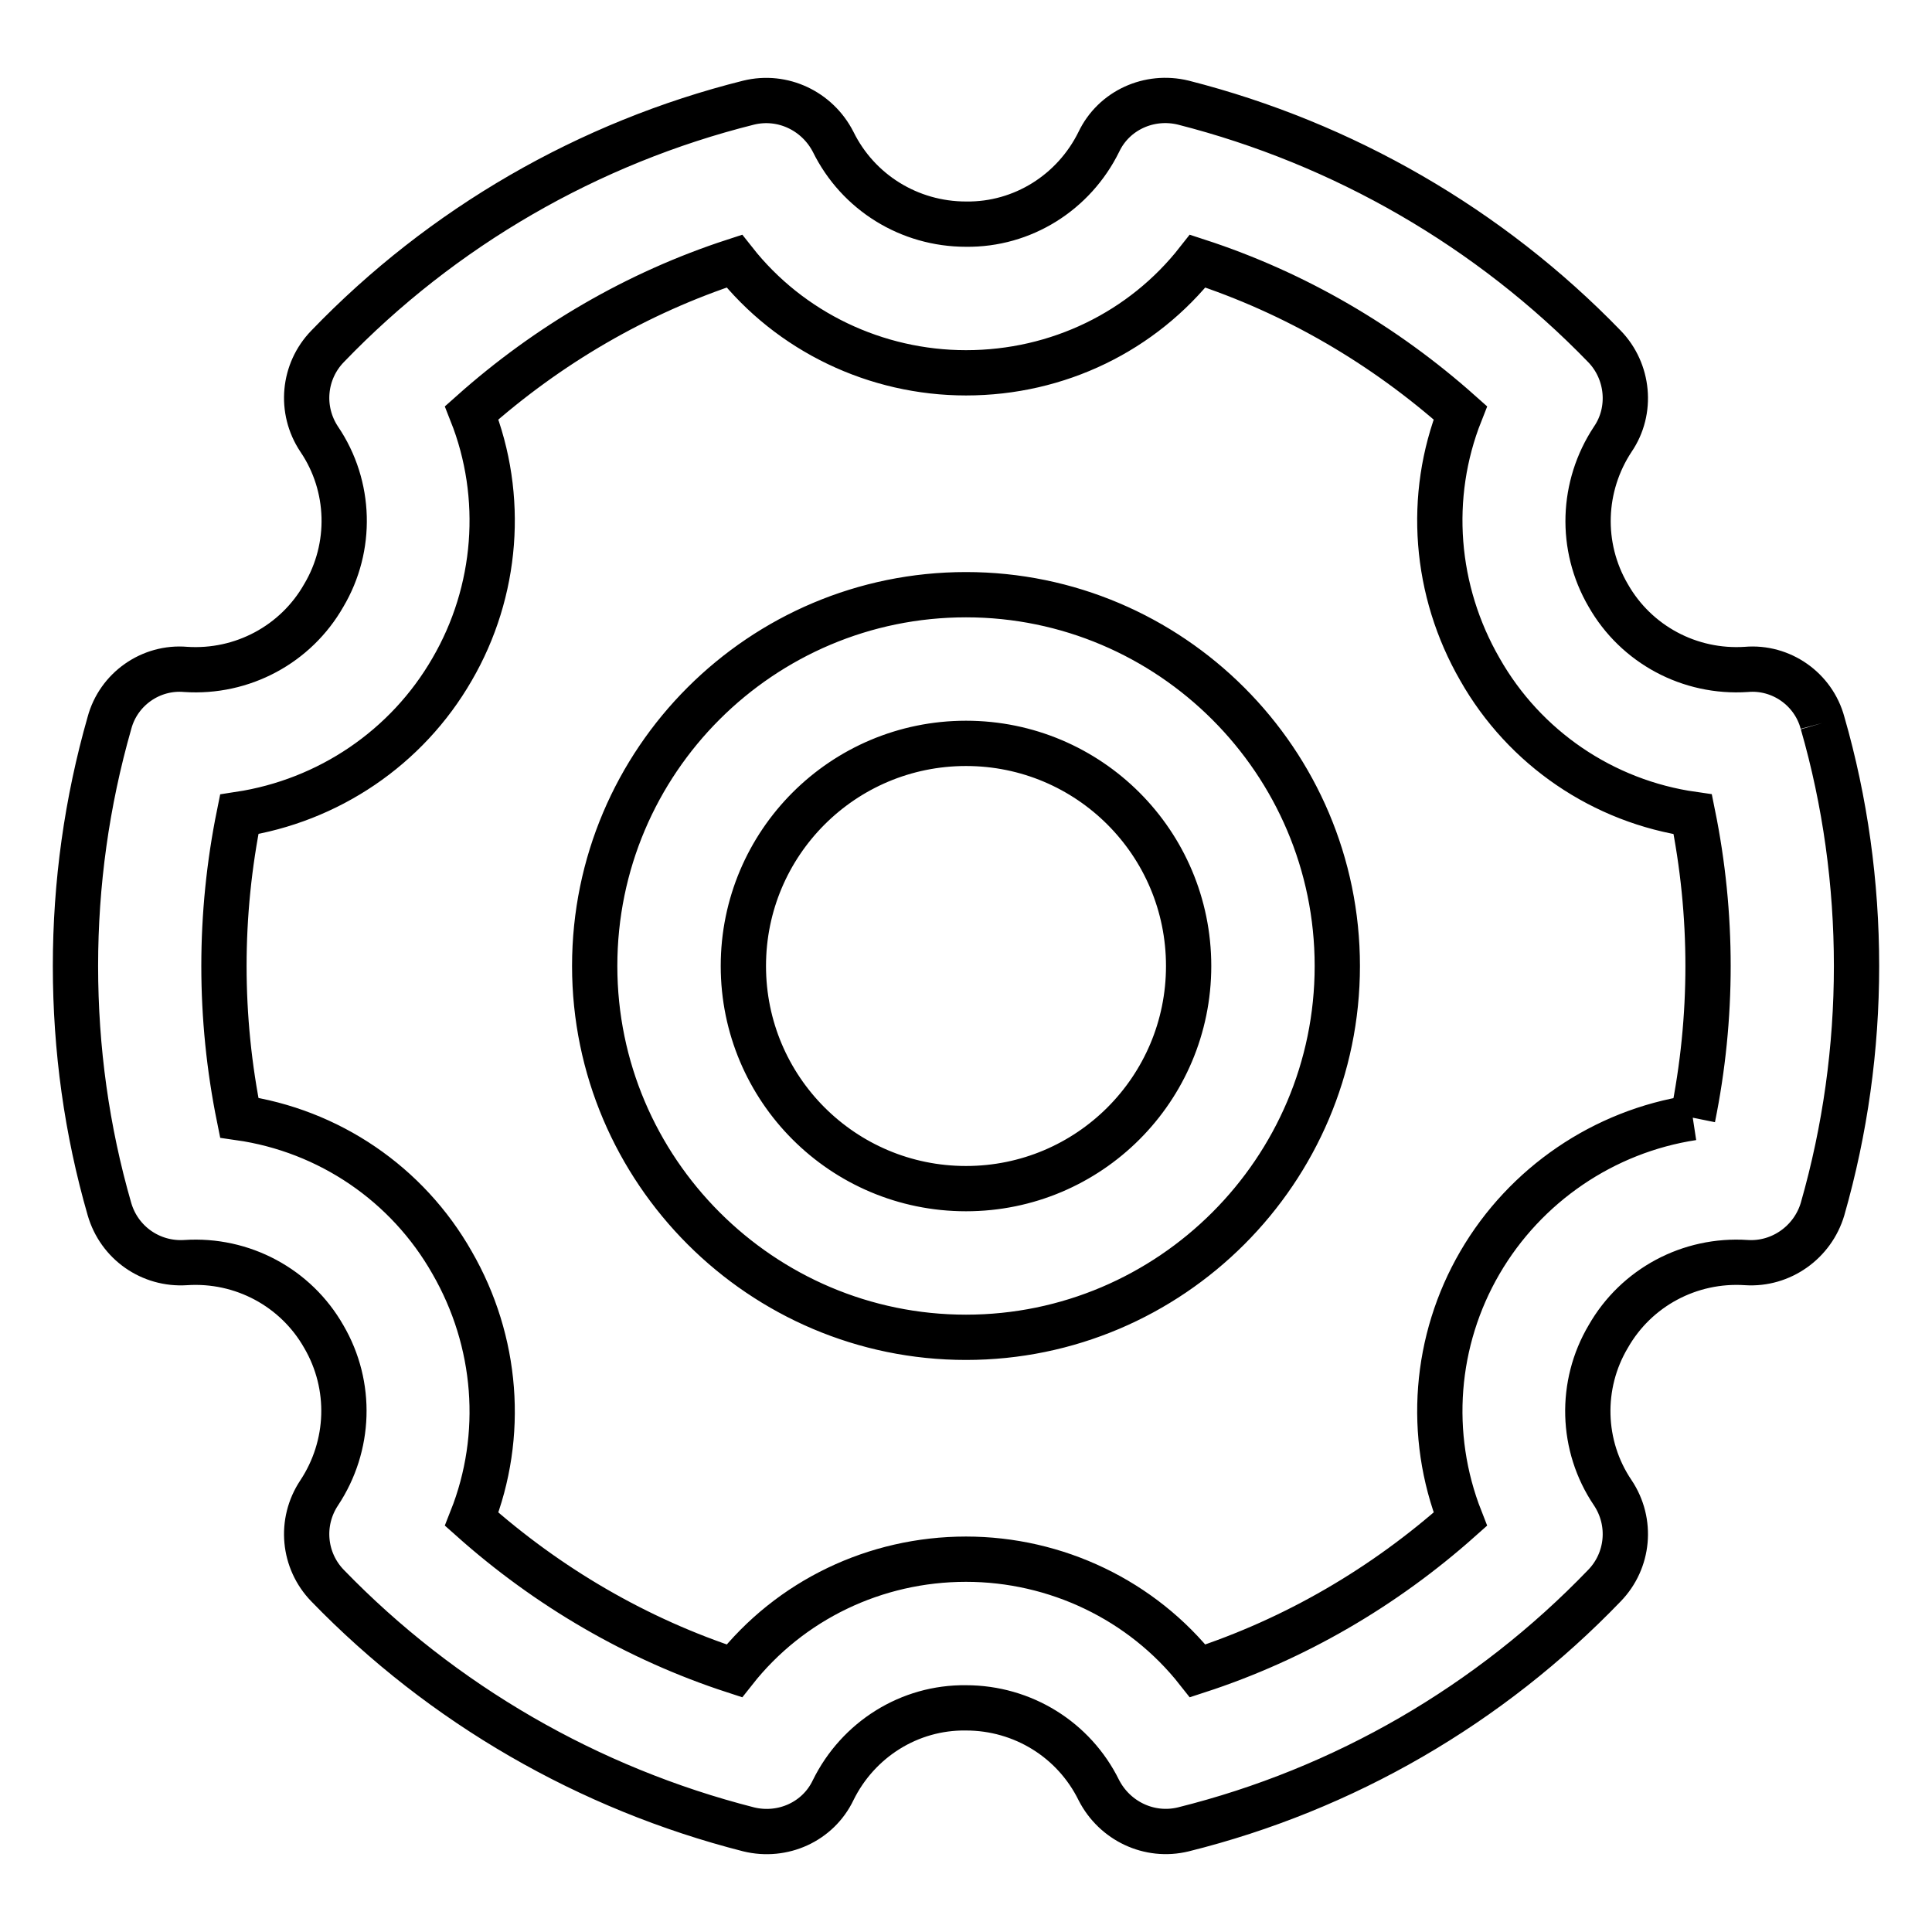
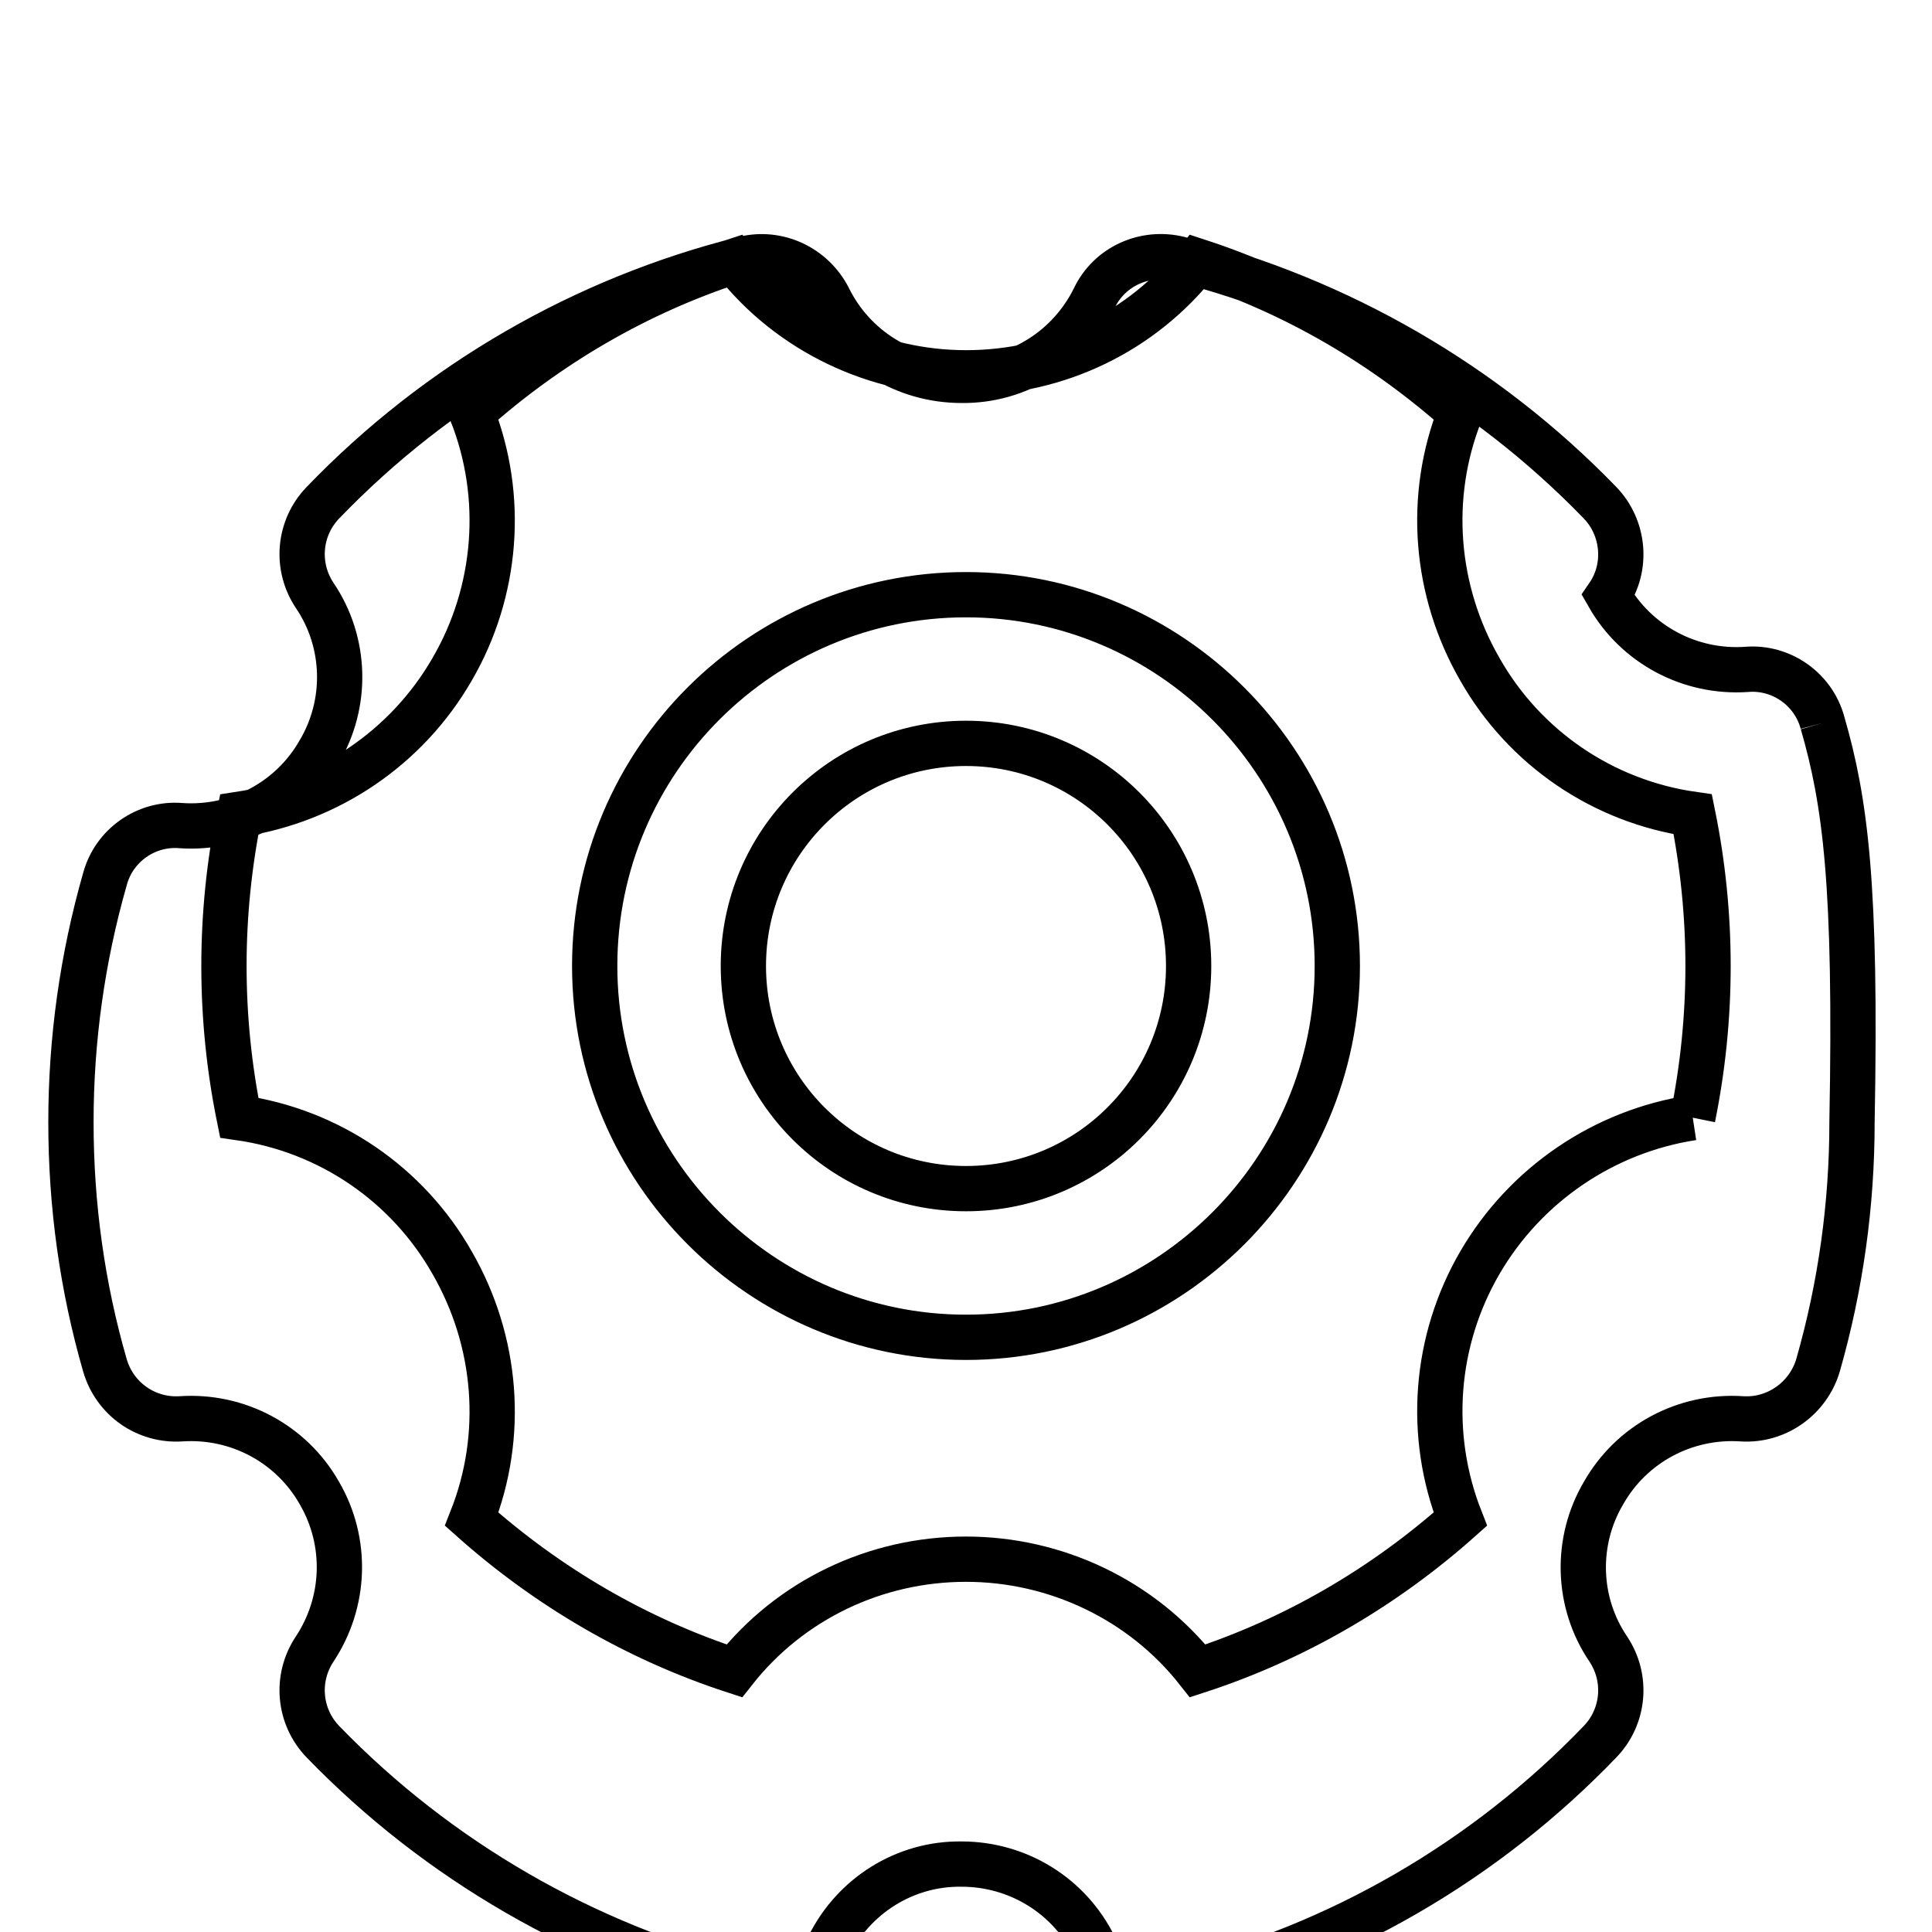
<svg xmlns="http://www.w3.org/2000/svg" version="1.1" x="0px" y="0px" viewBox="0 0 256 256" enable-background="new 0 0 256 256" xml:space="preserve">
  <g>
-     <path stroke-width="6" fill-opacity="0" stroke="#000000" d="M224.3,148.1c-11.8,1.8-22.2,8.9-28.2,19.2c-6,10.3-7,22.8-2.6,34c-10.1,9-21.9,15.9-34.8,20.1 c-7.4-9.4-18.8-14.8-30.7-14.8c-12,0-23.3,5.4-30.7,14.8c-12.9-4.2-24.7-11.1-34.8-20.1c4.4-11.1,3.4-23.6-2.6-34 c-5.9-10.4-16.3-17.5-28.2-19.2c-2.7-13.3-2.7-26.9,0-40.2c11.8-1.8,22.2-8.8,28.2-19.2c6-10.3,7-22.9,2.6-34 c10.1-9,21.9-15.9,34.8-20.1c7.4,9.4,18.8,14.8,30.7,14.8c12.2,0,23.4-5.5,30.7-14.8c12.9,4.2,24.7,11.1,34.8,20.1 c-4.4,11.1-3.4,23.6,2.6,34c5.9,10.4,16.3,17.5,28.2,19.2C227,121.2,227,134.8,224.3,148.1 M241.5,95.8c-1.2-4.5-5.5-7.5-10.1-7.1 c-7.5,0.5-14.6-3.3-18.3-9.8c-3.8-6.5-3.5-14.5,0.6-20.7c2.6-3.8,2.1-9-1.1-12.3c-15.2-15.7-34.6-26.9-55.8-32.3 c-4.5-1.1-9.2,1-11.2,5.2c-3.3,6.7-10.1,11-17.6,10.9c-7.5,0-14.3-4.2-17.6-10.9c-2.1-4.1-6.7-6.3-11.2-5.2 c-21.2,5.3-40.6,16.5-55.8,32.3c-3.2,3.3-3.7,8.4-1.1,12.3c4.2,6.2,4.4,14.3,0.6,20.7c-3.7,6.5-10.8,10.3-18.3,9.8 c-4.6-0.4-8.9,2.6-10.1,7.1c-3,10.5-4.5,21.3-4.5,32.2c0,11,1.5,21.8,4.5,32.2c1.3,4.5,5.5,7.4,10.1,7.1c7.5-0.5,14.6,3.3,18.3,9.8 c3.8,6.5,3.5,14.5-0.6,20.7c-2.6,3.9-2.1,9,1.1,12.3c15.2,15.7,34.6,26.9,55.8,32.3c4.5,1.1,9.2-1,11.2-5.2 c3.3-6.7,10.1-11,17.6-10.9c7.5,0,14.3,4.2,17.6,10.9c2.1,4.1,6.7,6.3,11.2,5.2c21.3-5.3,40.6-16.5,55.8-32.3 c3.2-3.3,3.7-8.4,1.1-12.3c-4.2-6.2-4.4-14.3-0.6-20.7c3.7-6.5,10.8-10.3,18.3-9.8c4.6,0.3,8.8-2.7,10.1-7.1 c3-10.5,4.5-21.3,4.5-32.2C246,117.1,244.5,106.2,241.5,95.8 M128,157.5c-16.3,0-29.5-13.2-29.5-29.5c0-16.3,13.2-29.5,29.5-29.5 c16.3,0,29.5,13.2,29.5,29.5C157.5,144.3,144.3,157.5,128,157.5 M128,78.8c-27.1,0-49.2,22-49.2,49.2c0,27.1,22.1,49.2,49.2,49.2 c27.1,0,49.2-22.1,49.2-49.2C177.2,100.9,155.1,78.8,128,78.8" />
+     <path stroke-width="6" fill-opacity="0" stroke="#000000" d="M224.3,148.1c-11.8,1.8-22.2,8.9-28.2,19.2c-6,10.3-7,22.8-2.6,34c-10.1,9-21.9,15.9-34.8,20.1 c-7.4-9.4-18.8-14.8-30.7-14.8c-12,0-23.3,5.4-30.7,14.8c-12.9-4.2-24.7-11.1-34.8-20.1c4.4-11.1,3.4-23.6-2.6-34 c-5.9-10.4-16.3-17.5-28.2-19.2c-2.7-13.3-2.7-26.9,0-40.2c11.8-1.8,22.2-8.8,28.2-19.2c6-10.3,7-22.9,2.6-34 c10.1-9,21.9-15.9,34.8-20.1c7.4,9.4,18.8,14.8,30.7,14.8c12.2,0,23.4-5.5,30.7-14.8c12.9,4.2,24.7,11.1,34.8,20.1 c-4.4,11.1-3.4,23.6,2.6,34c5.9,10.4,16.3,17.5,28.2,19.2C227,121.2,227,134.8,224.3,148.1 M241.5,95.8c-1.2-4.5-5.5-7.5-10.1-7.1 c-7.5,0.5-14.6-3.3-18.3-9.8c2.6-3.8,2.1-9-1.1-12.3c-15.2-15.7-34.6-26.9-55.8-32.3 c-4.5-1.1-9.2,1-11.2,5.2c-3.3,6.7-10.1,11-17.6,10.9c-7.5,0-14.3-4.2-17.6-10.9c-2.1-4.1-6.7-6.3-11.2-5.2 c-21.2,5.3-40.6,16.5-55.8,32.3c-3.2,3.3-3.7,8.4-1.1,12.3c4.2,6.2,4.4,14.3,0.6,20.7c-3.7,6.5-10.8,10.3-18.3,9.8 c-4.6-0.4-8.9,2.6-10.1,7.1c-3,10.5-4.5,21.3-4.5,32.2c0,11,1.5,21.8,4.5,32.2c1.3,4.5,5.5,7.4,10.1,7.1c7.5-0.5,14.6,3.3,18.3,9.8 c3.8,6.5,3.5,14.5-0.6,20.7c-2.6,3.9-2.1,9,1.1,12.3c15.2,15.7,34.6,26.9,55.8,32.3c4.5,1.1,9.2-1,11.2-5.2 c3.3-6.7,10.1-11,17.6-10.9c7.5,0,14.3,4.2,17.6,10.9c2.1,4.1,6.7,6.3,11.2,5.2c21.3-5.3,40.6-16.5,55.8-32.3 c3.2-3.3,3.7-8.4,1.1-12.3c-4.2-6.2-4.4-14.3-0.6-20.7c3.7-6.5,10.8-10.3,18.3-9.8c4.6,0.3,8.8-2.7,10.1-7.1 c3-10.5,4.5-21.3,4.5-32.2C246,117.1,244.5,106.2,241.5,95.8 M128,157.5c-16.3,0-29.5-13.2-29.5-29.5c0-16.3,13.2-29.5,29.5-29.5 c16.3,0,29.5,13.2,29.5,29.5C157.5,144.3,144.3,157.5,128,157.5 M128,78.8c-27.1,0-49.2,22-49.2,49.2c0,27.1,22.1,49.2,49.2,49.2 c27.1,0,49.2-22.1,49.2-49.2C177.2,100.9,155.1,78.8,128,78.8" />
  </g>
</svg>